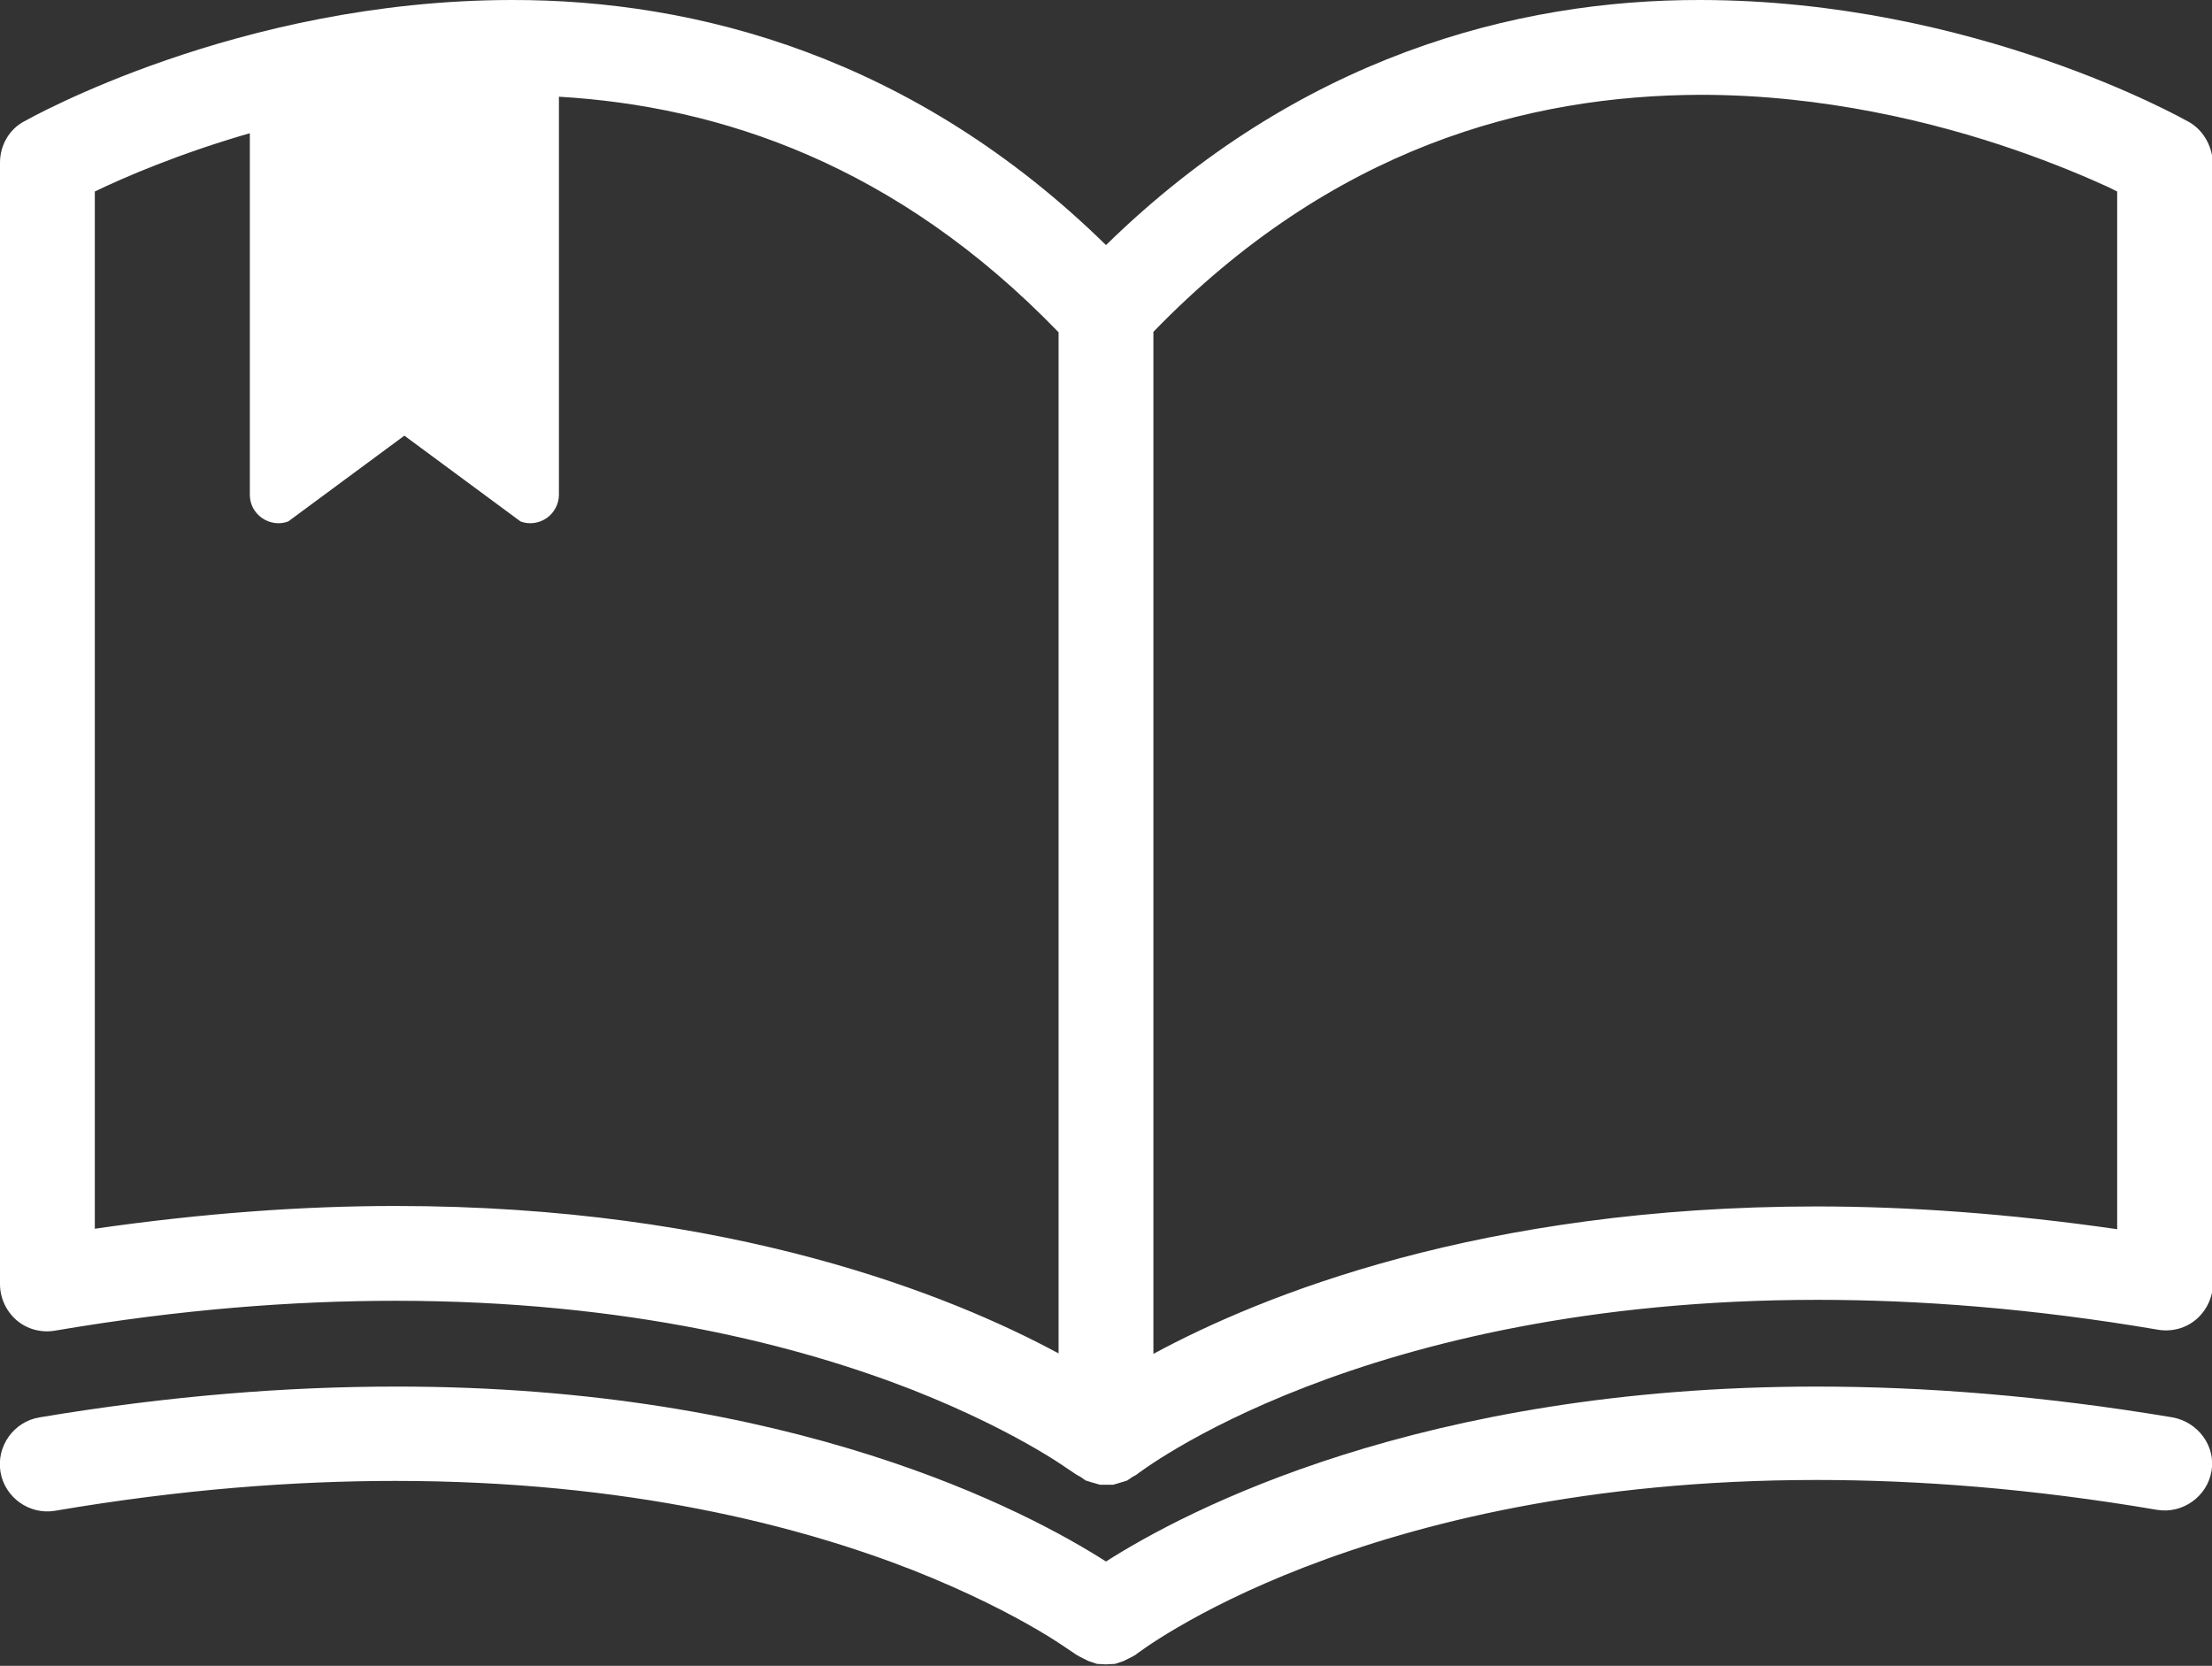
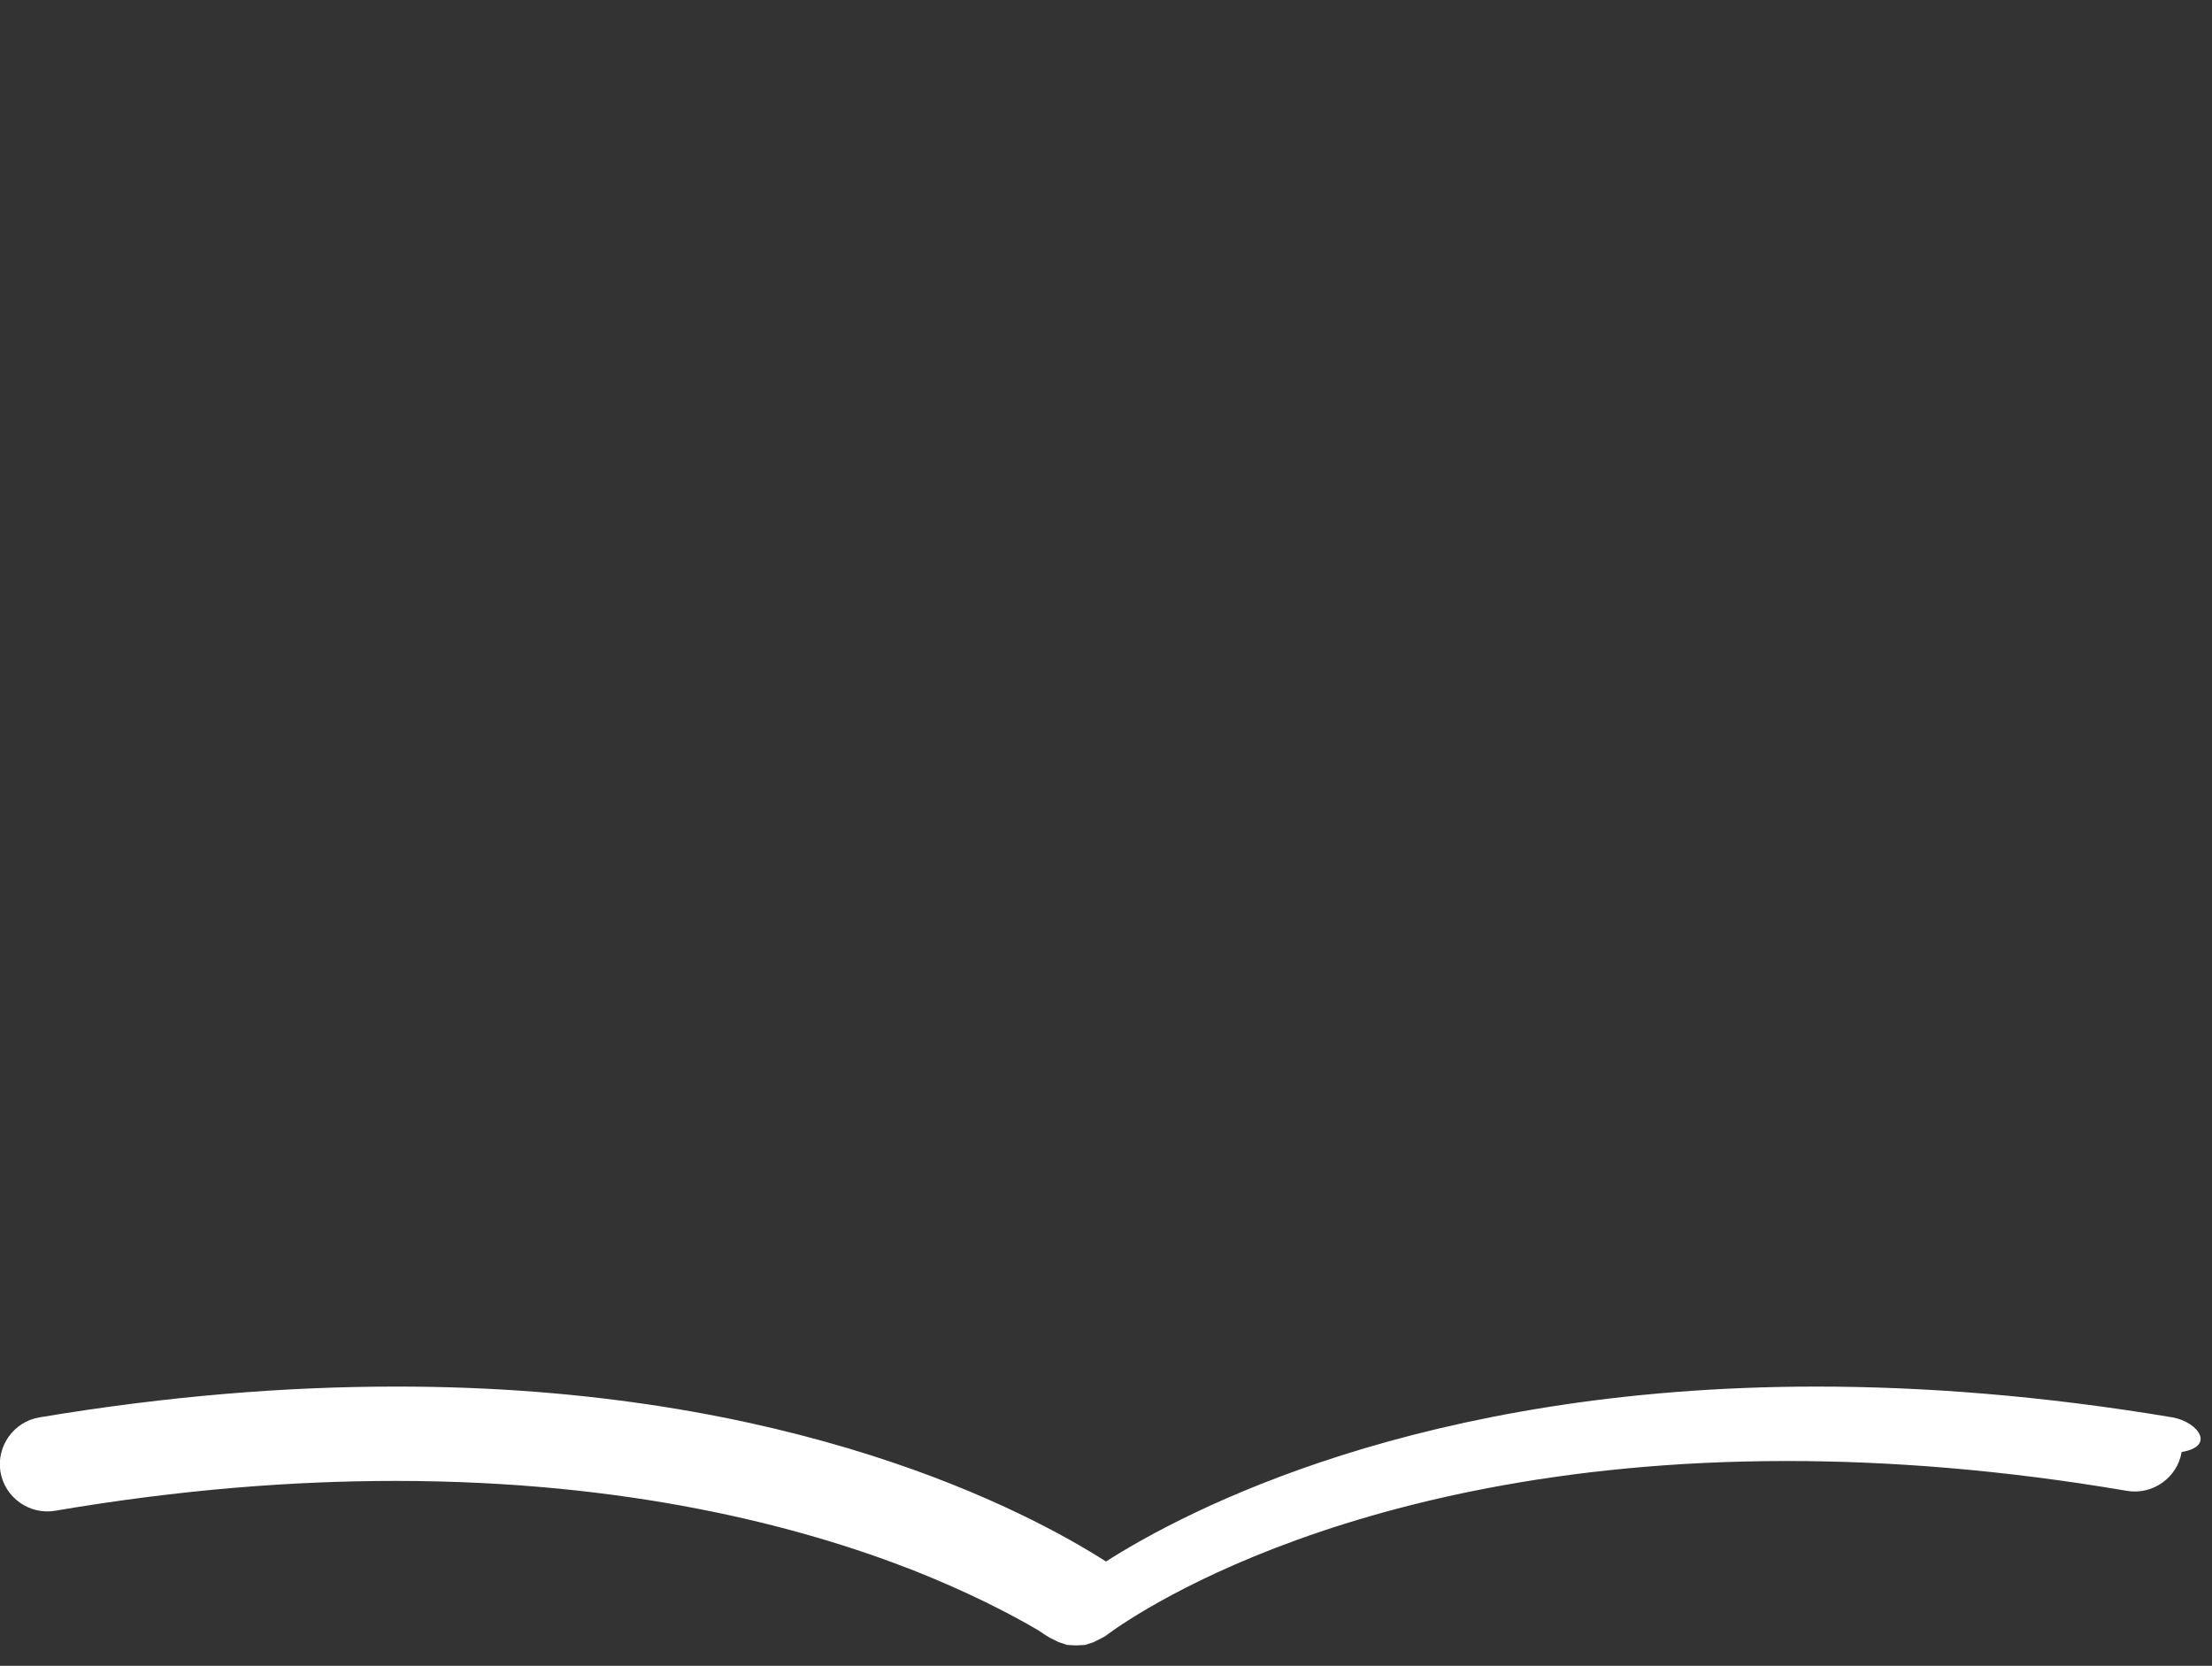
<svg xmlns="http://www.w3.org/2000/svg" version="1.1" id="レイヤー_1" x="0px" y="0px" viewBox="0 0 466.6 351.4" style="enable-background:new 0 0 466.6 351.4;" xml:space="preserve">
  <rect x="0" y="0" width="466.6" height="351.4" fill="#333333" stroke="none" />
  <style type="text/css">
	.st0{fill:#FFFFFF;}
</style>
  <g>
-     <path class="st0" d="M461.5,25.6C460.7,25.2,416.6,0.1,358.8,0c-39.2-0.1-85,12.1-125.5,51.7C192.9,12.1,147-0.1,107.8,0   C50,0.1,5.9,25.2,5.1,25.6C1.9,27.3,0,30.7,0,34.3v236.6c0,2.9,1.3,5.7,3.5,7.6c2.2,1.9,5.2,2.7,8.1,2.2   c26.4-4.5,50.3-6.3,71.8-6.3c49.1,0,85.3,9.5,109.1,18.8c11.9,4.7,20.7,9.3,26.5,12.7c2.9,1.7,5,3.1,6.3,4l1.5,1l0.3,0.2l0,0h0   l0.9,0.5l1,0.7l0.3,0.1l1.3,0.4l1.4,0.4l1.4,0l1.4,0l1.4-0.4l1.3-0.4l0.3-0.1l1-0.7l0.9-0.5h0c0.3-0.2,47.1-36.9,143.7-36.9   c21.4,0,45.4,1.8,71.8,6.3c2.9,0.5,5.9-0.3,8.1-2.2c2.2-1.9,3.5-4.7,3.5-7.6V34.3C466.6,30.7,464.7,27.3,461.5,25.6z M223.3,285.5   c-22.6-12.2-69.1-31.1-139.9-31.1c-19.3,0-40.5,1.5-63.4,4.8V40.4c6.2-3,17.8-8,32.7-12.3v76.3c0,2,1,3.8,2.6,4.9   c1.6,1.1,3.7,1.4,5.5,0.7l24.5-18.1l24.5,18.1c1.8,0.7,3.9,0.4,5.5-0.7c1.6-1.1,2.6-3,2.6-4.9V20.4c34,2,71.2,14.3,105.4,49.7   V285.5z M446.6,259.3c-22.9-3.3-44.1-4.8-63.4-4.8c-70.8,0-117.2,18.8-139.9,31.1V70c37.7-38.9,78.9-49.9,115.5-50   c25.9,0,49.4,5.8,66.2,11.6c8.4,2.9,15.2,5.8,19.8,7.9l1.8,0.9V259.3z" />
-     <path class="st0" d="M458.3,299c-27.5-4.6-52.5-6.5-75.1-6.5c-83.7,0-133.3,26.3-149.9,36.9c-16.6-10.6-66.2-37-149.9-36.9   c-22.6,0-47.6,1.9-75.1,6.5c-5.4,0.9-9.1,6.1-8.2,11.5c0.9,5.4,6.1,9.1,11.5,8.2c26.4-4.5,50.3-6.3,71.8-6.3   c49.1,0,85.3,9.5,109.1,18.8c11.9,4.7,20.7,9.3,26.5,12.7c2.9,1.7,5,3.1,6.3,4l1.5,1l0.3,0.2l0,0h0l0.7,0.4l1.8,0.9l1.8,0.6   l1.9,0.1l1.9-0.1l1.8-0.6l1.8-0.9l0.7-0.4h0c0.3-0.2,47.1-36.9,143.7-36.9c21.4,0,45.4,1.8,71.8,6.3c5.4,0.9,10.6-2.8,11.5-8.2   C467.4,305.1,463.7,300,458.3,299z" />
+     <path class="st0" d="M458.3,299c-27.5-4.6-52.5-6.5-75.1-6.5c-83.7,0-133.3,26.3-149.9,36.9c-16.6-10.6-66.2-37-149.9-36.9   c-22.6,0-47.6,1.9-75.1,6.5c-5.4,0.9-9.1,6.1-8.2,11.5c0.9,5.4,6.1,9.1,11.5,8.2c26.4-4.5,50.3-6.3,71.8-6.3   c49.1,0,85.3,9.5,109.1,18.8c11.9,4.7,20.7,9.3,26.5,12.7l1.5,1l0.3,0.2l0,0h0l0.7,0.4l1.8,0.9l1.8,0.6   l1.9,0.1l1.9-0.1l1.8-0.6l1.8-0.9l0.7-0.4h0c0.3-0.2,47.1-36.9,143.7-36.9c21.4,0,45.4,1.8,71.8,6.3c5.4,0.9,10.6-2.8,11.5-8.2   C467.4,305.1,463.7,300,458.3,299z" />
  </g>
</svg>